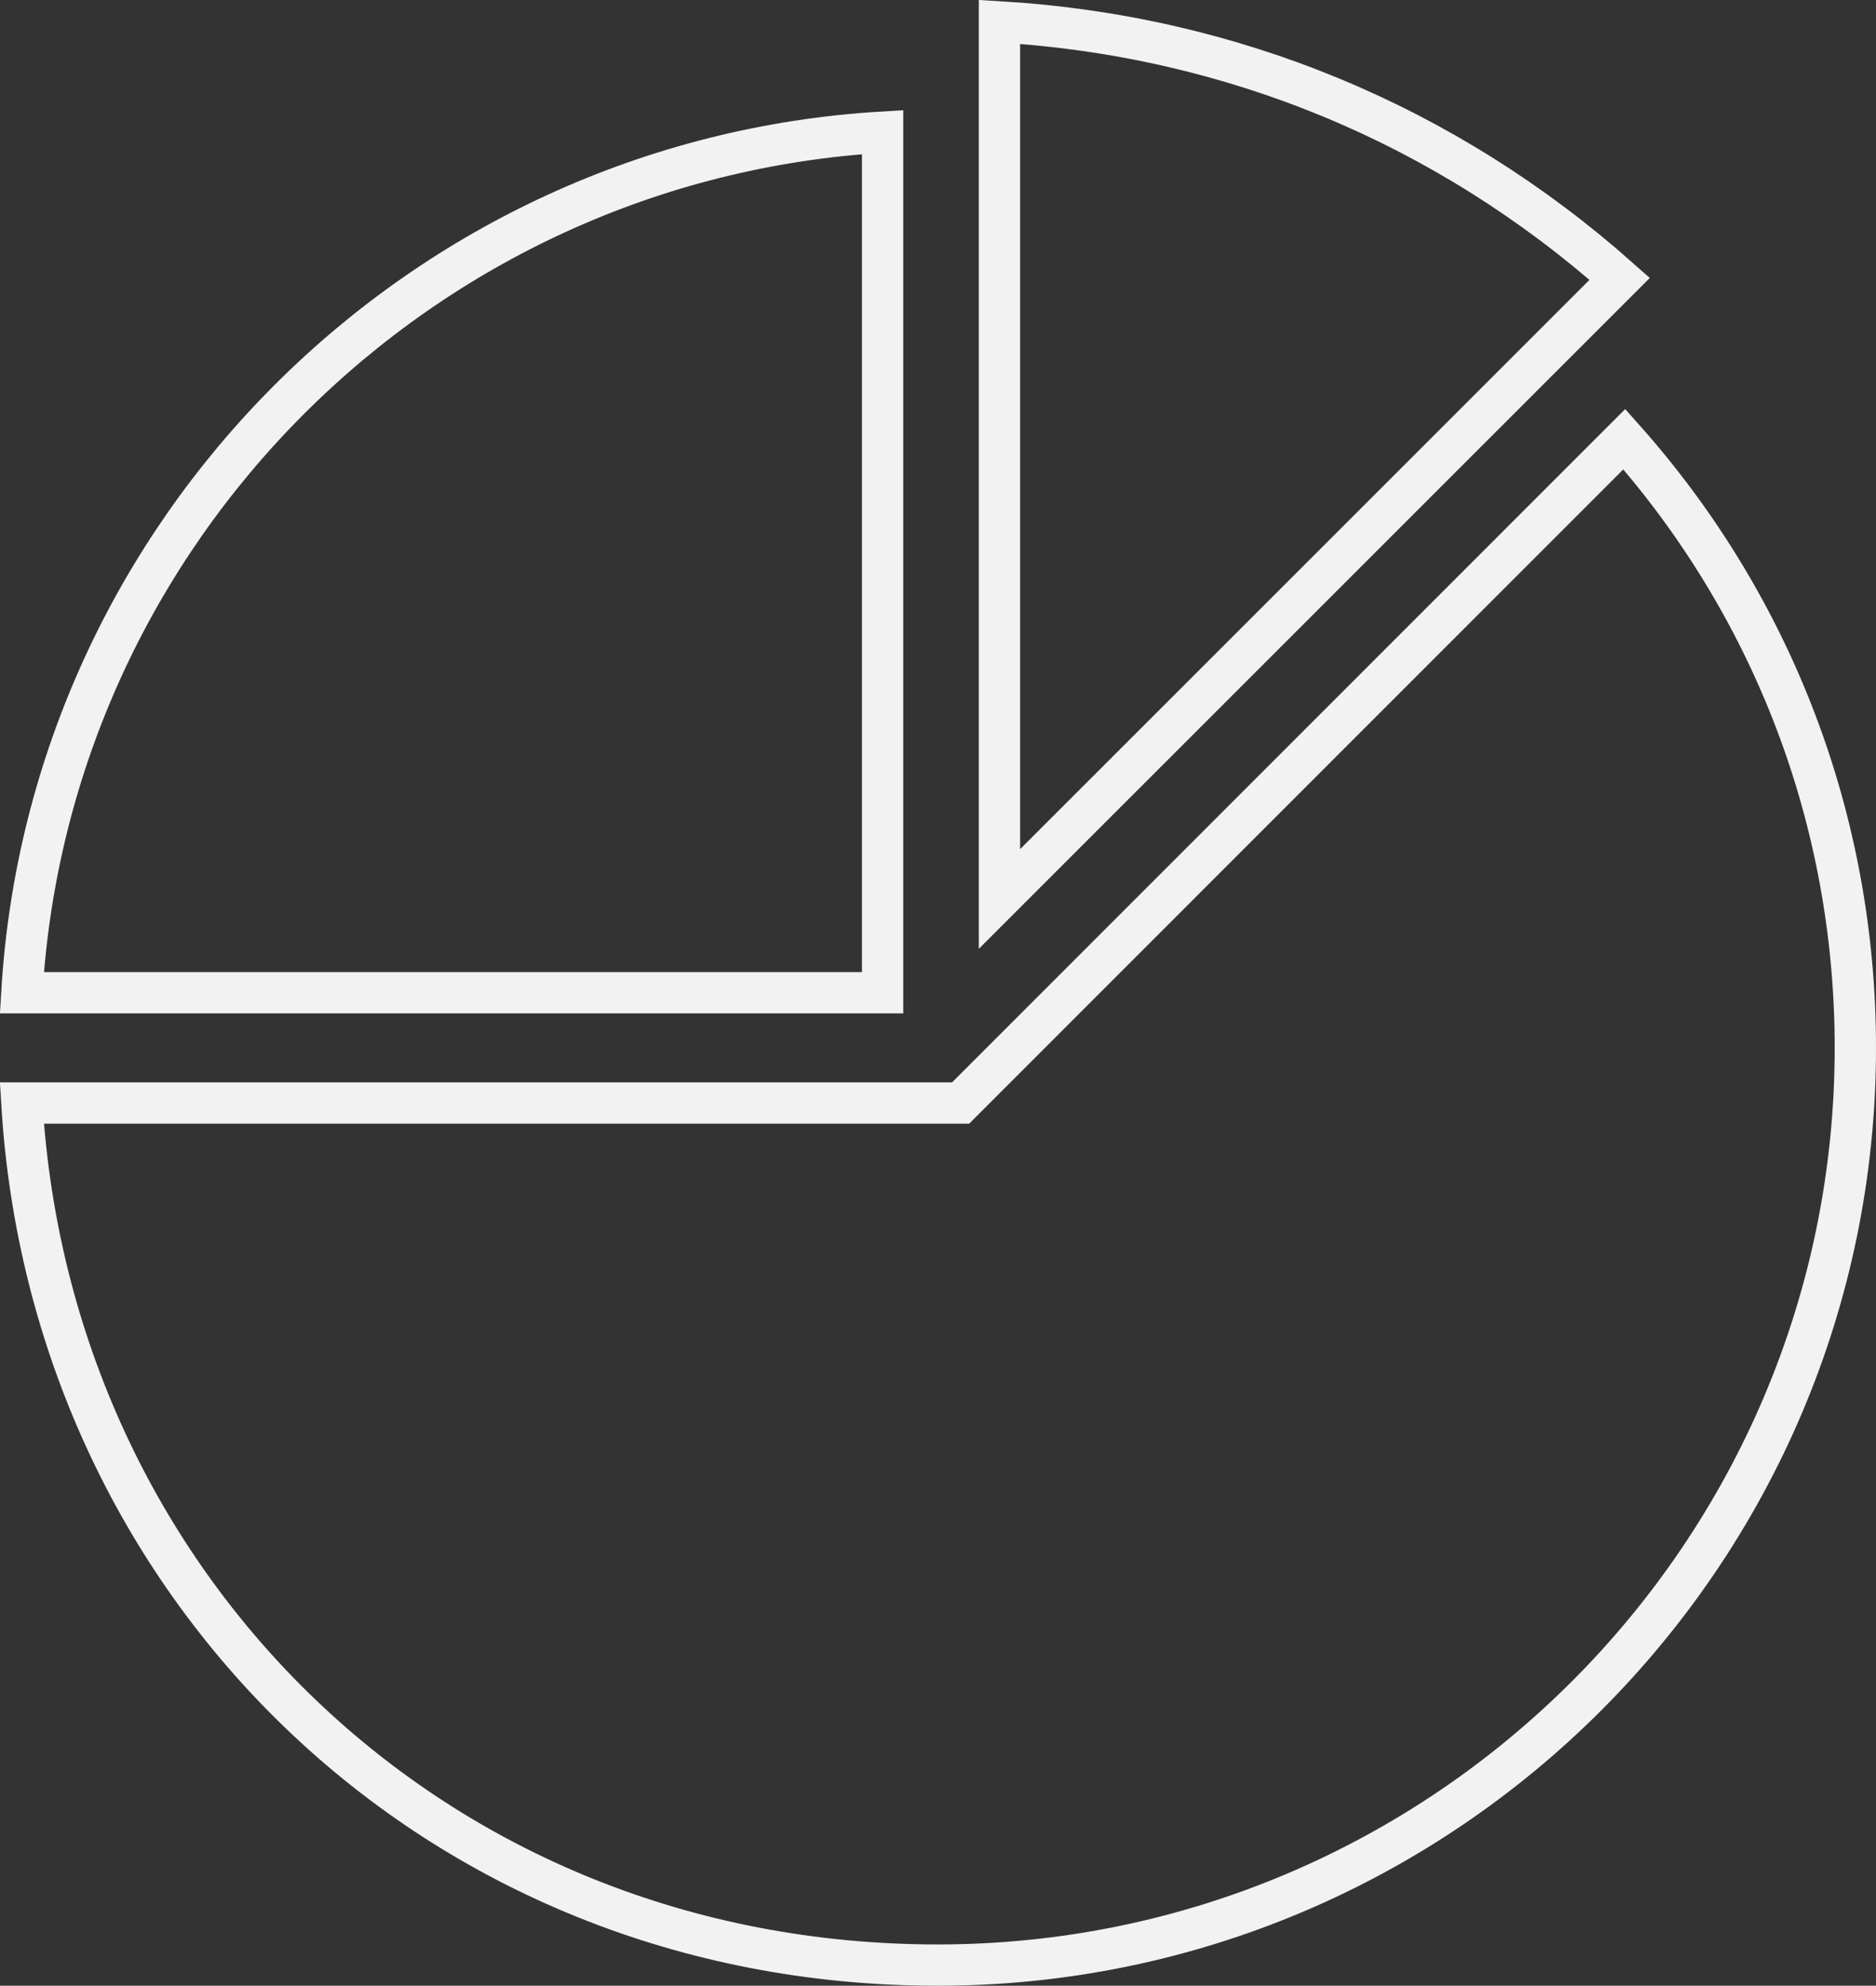
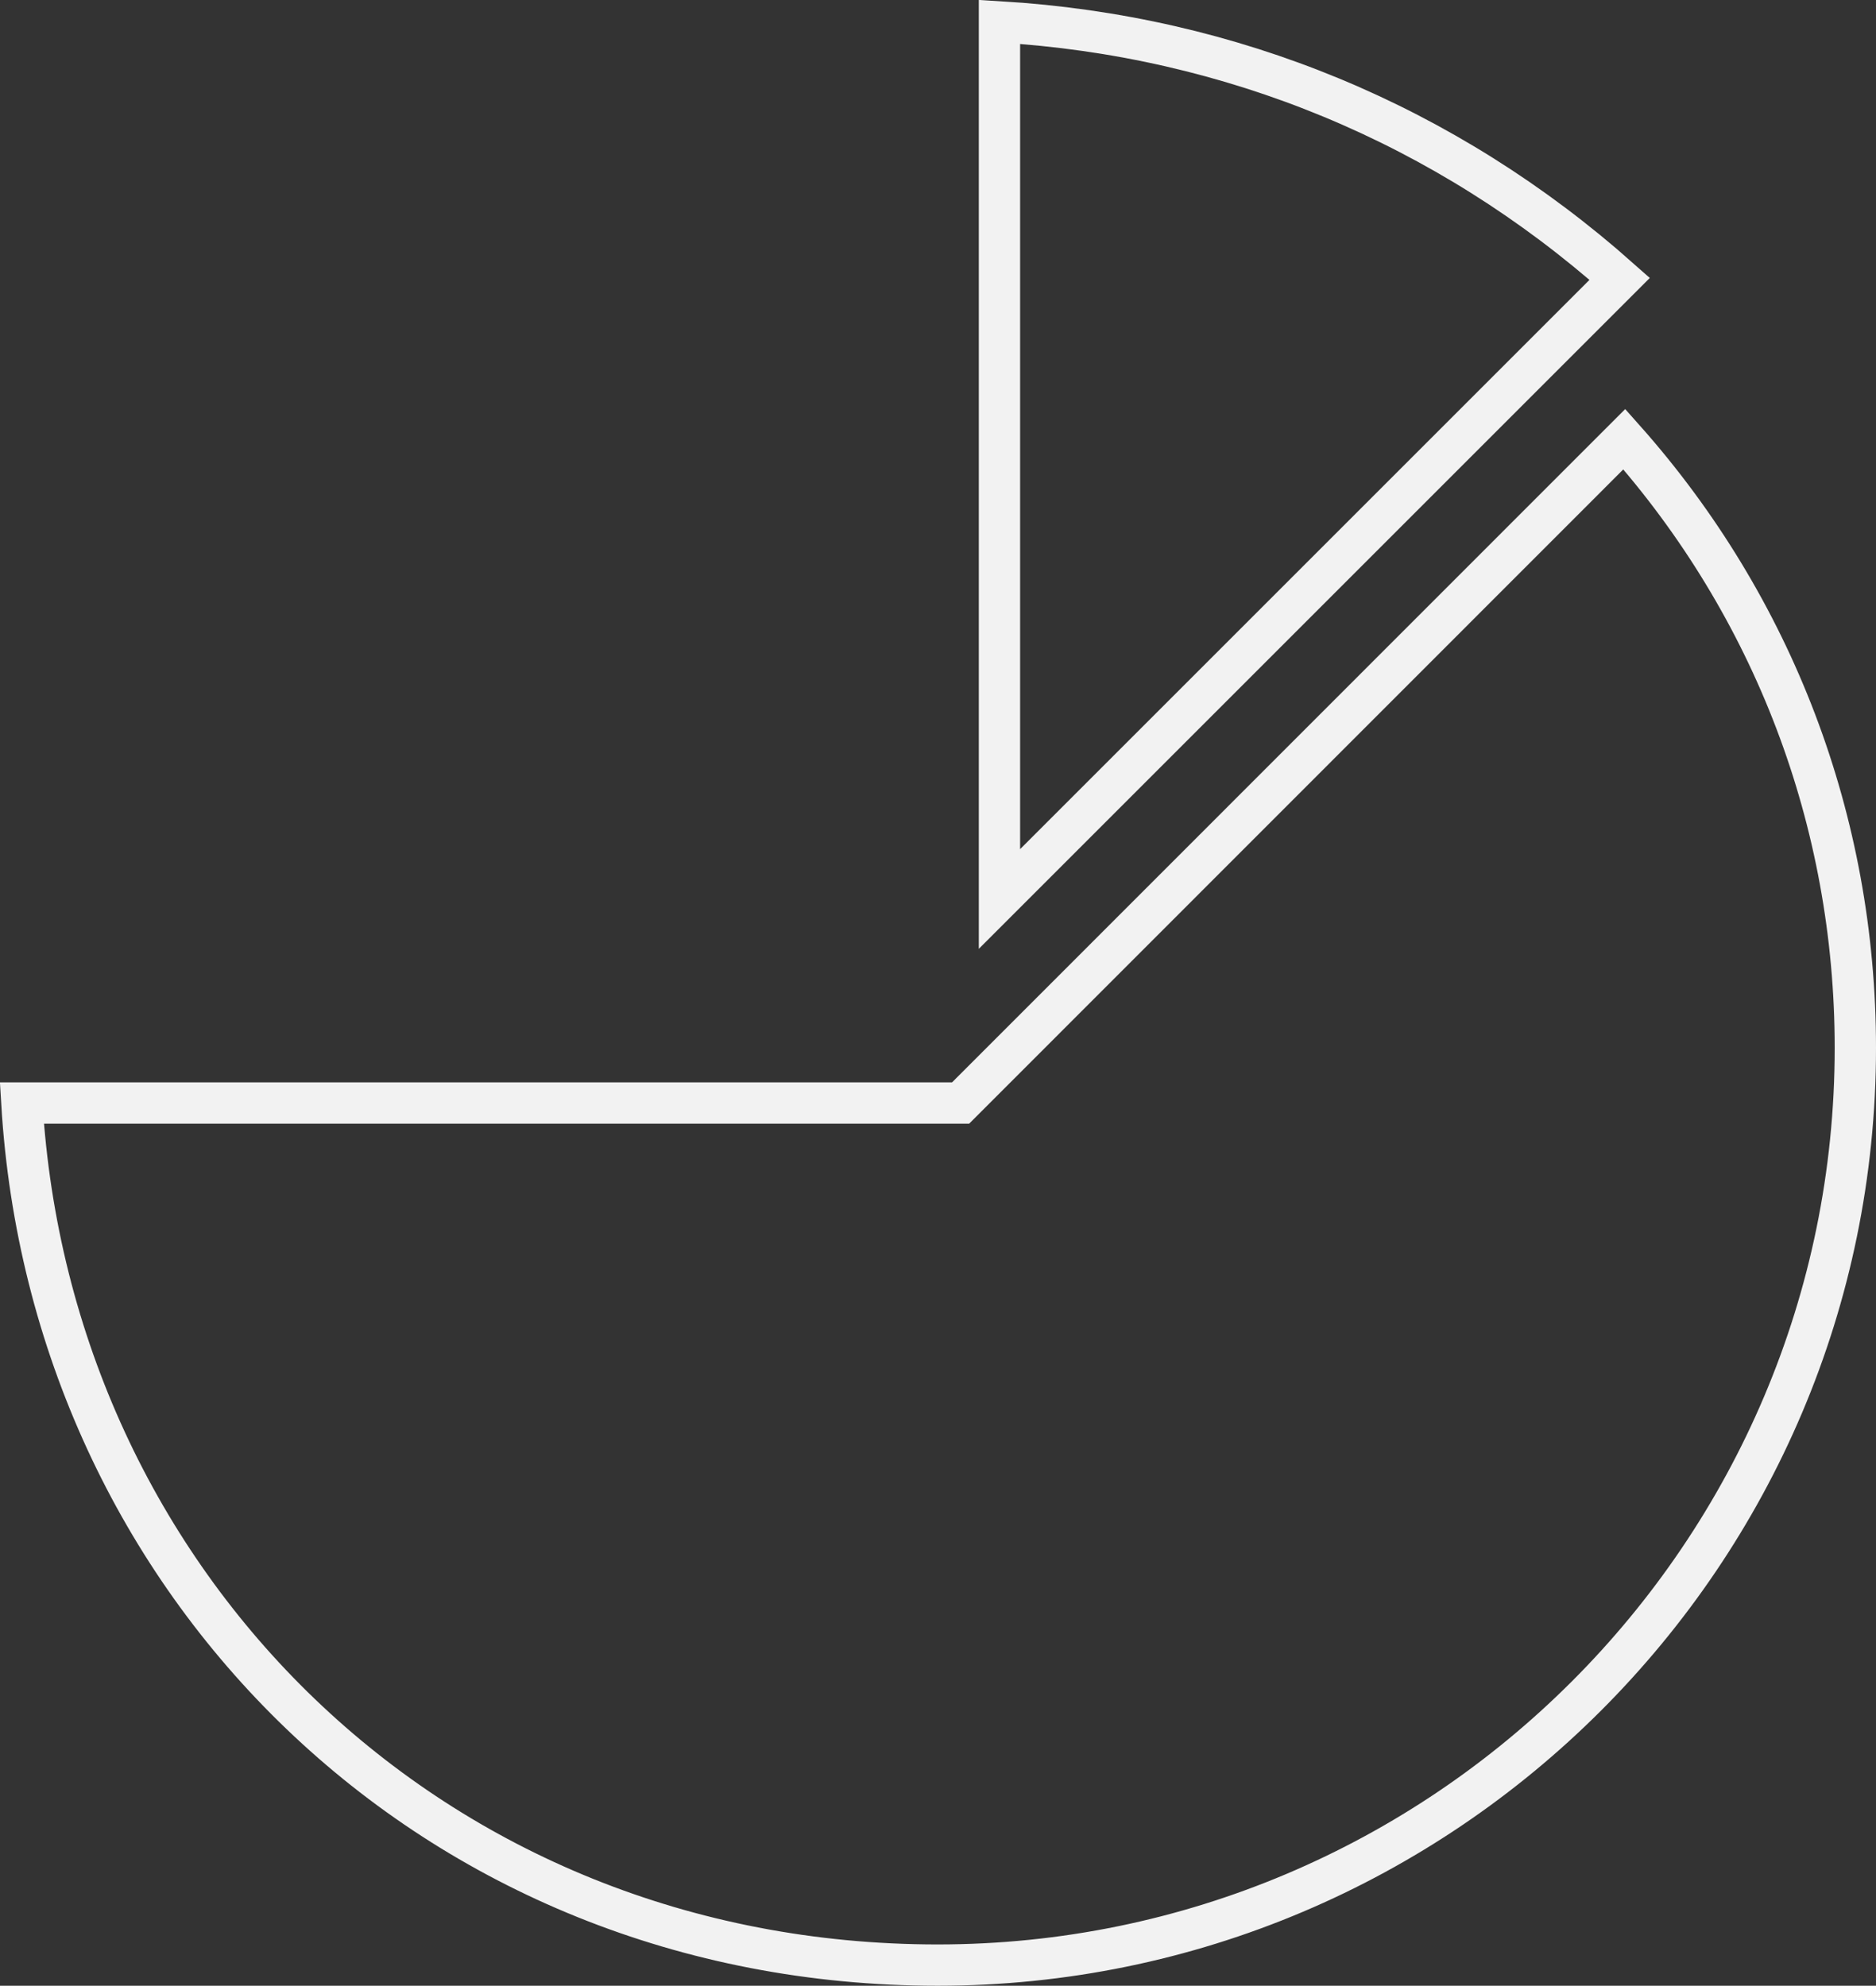
<svg xmlns="http://www.w3.org/2000/svg" id="Ebene_2" viewBox="0 0 77.22 81.75">
  <rect x="0" y="0" width="77.22" height="81.75" fill="#333333" stroke="none" />
  <defs>
    <style>
      .cls-1{
        fill:none;
        stroke: #f2f2f2;
        stroke-linecap:round;
        stroke-miterlimit:10;
        stroke-width:1.7px;
      }
    </style>
  </defs>
  <g id="_ĆÉCÉĄĀ__1">
    <g>
      <path class="cls-1" d="M66.86,18.08c6.14,6.91,9.51,15.73,9.51,25.06,0,20.82-16.94,37.76-37.77,37.76S2.08,65.18,.9,45.41H39.54l27.32-27.33Z" />
-       <path class="cls-1" d="M36.33,5.44V40.87H.9C2.03,21.85,17.31,6.57,36.33,5.44Z" />
      <path class="cls-1" d="M41.14,.9V37.01l25.53-25.53C59.51,5.12,50.69,1.47,41.14,.9Z" />
    </g>
  </g>
</svg>